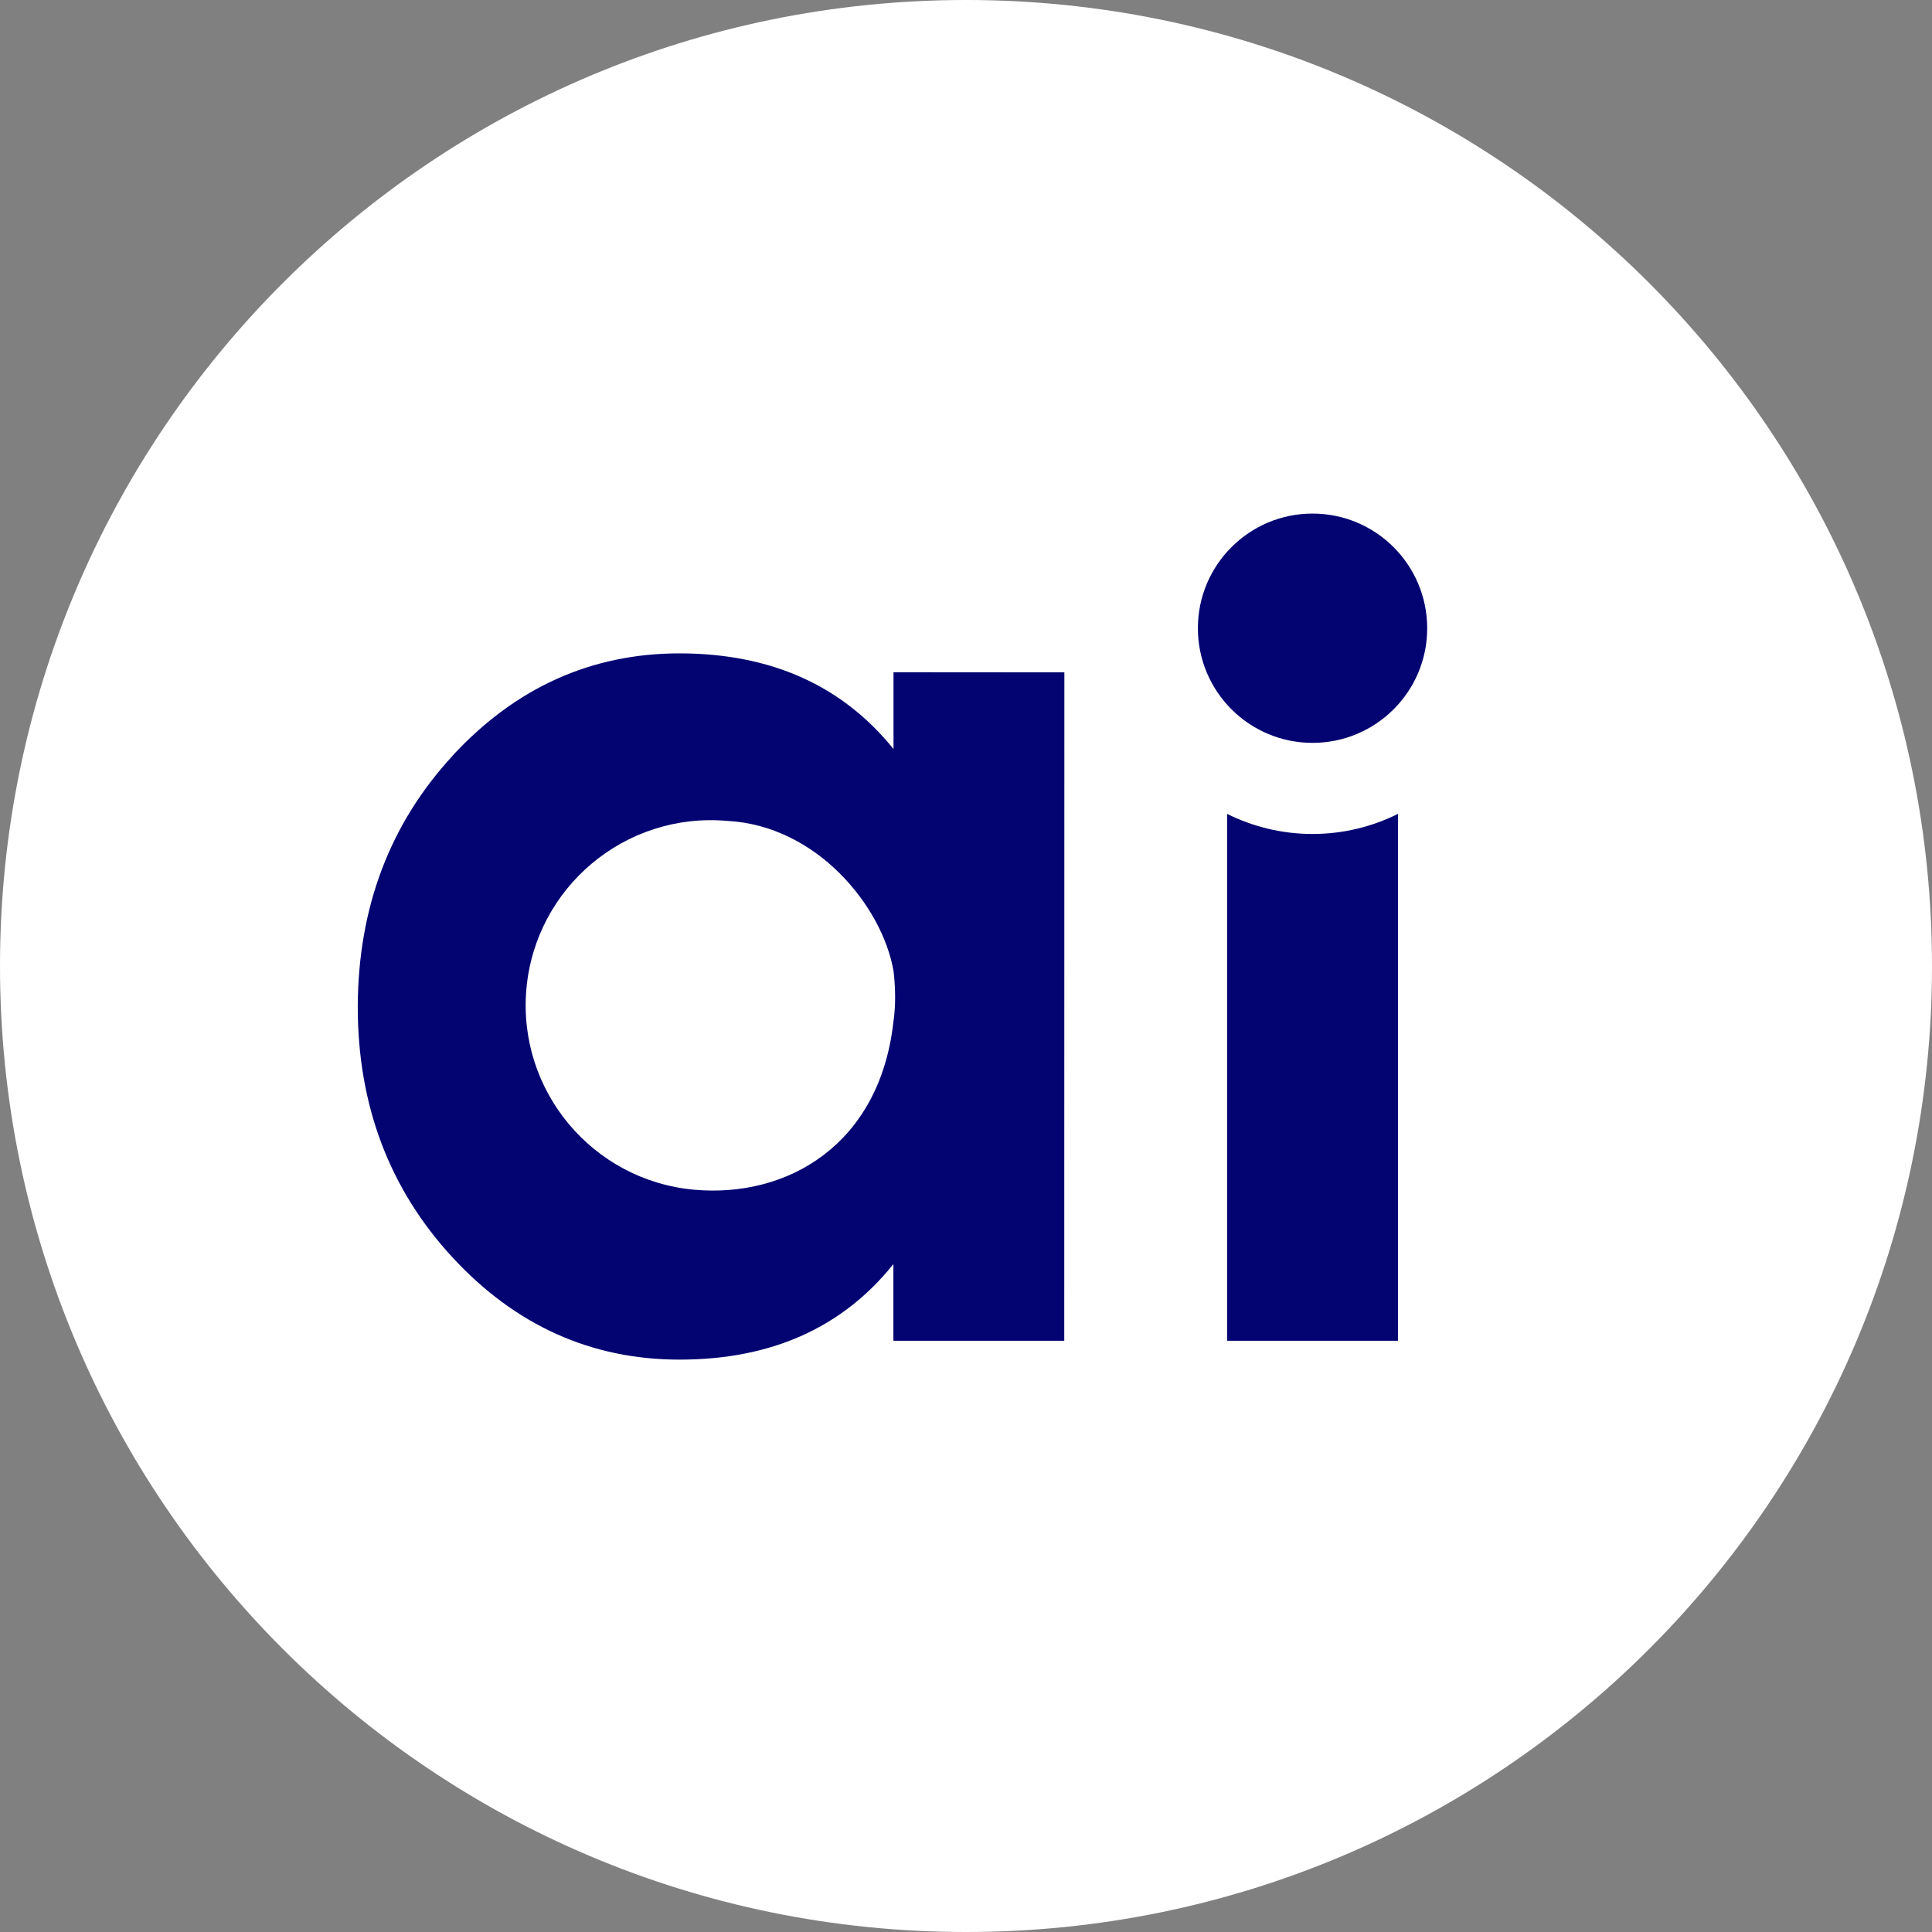
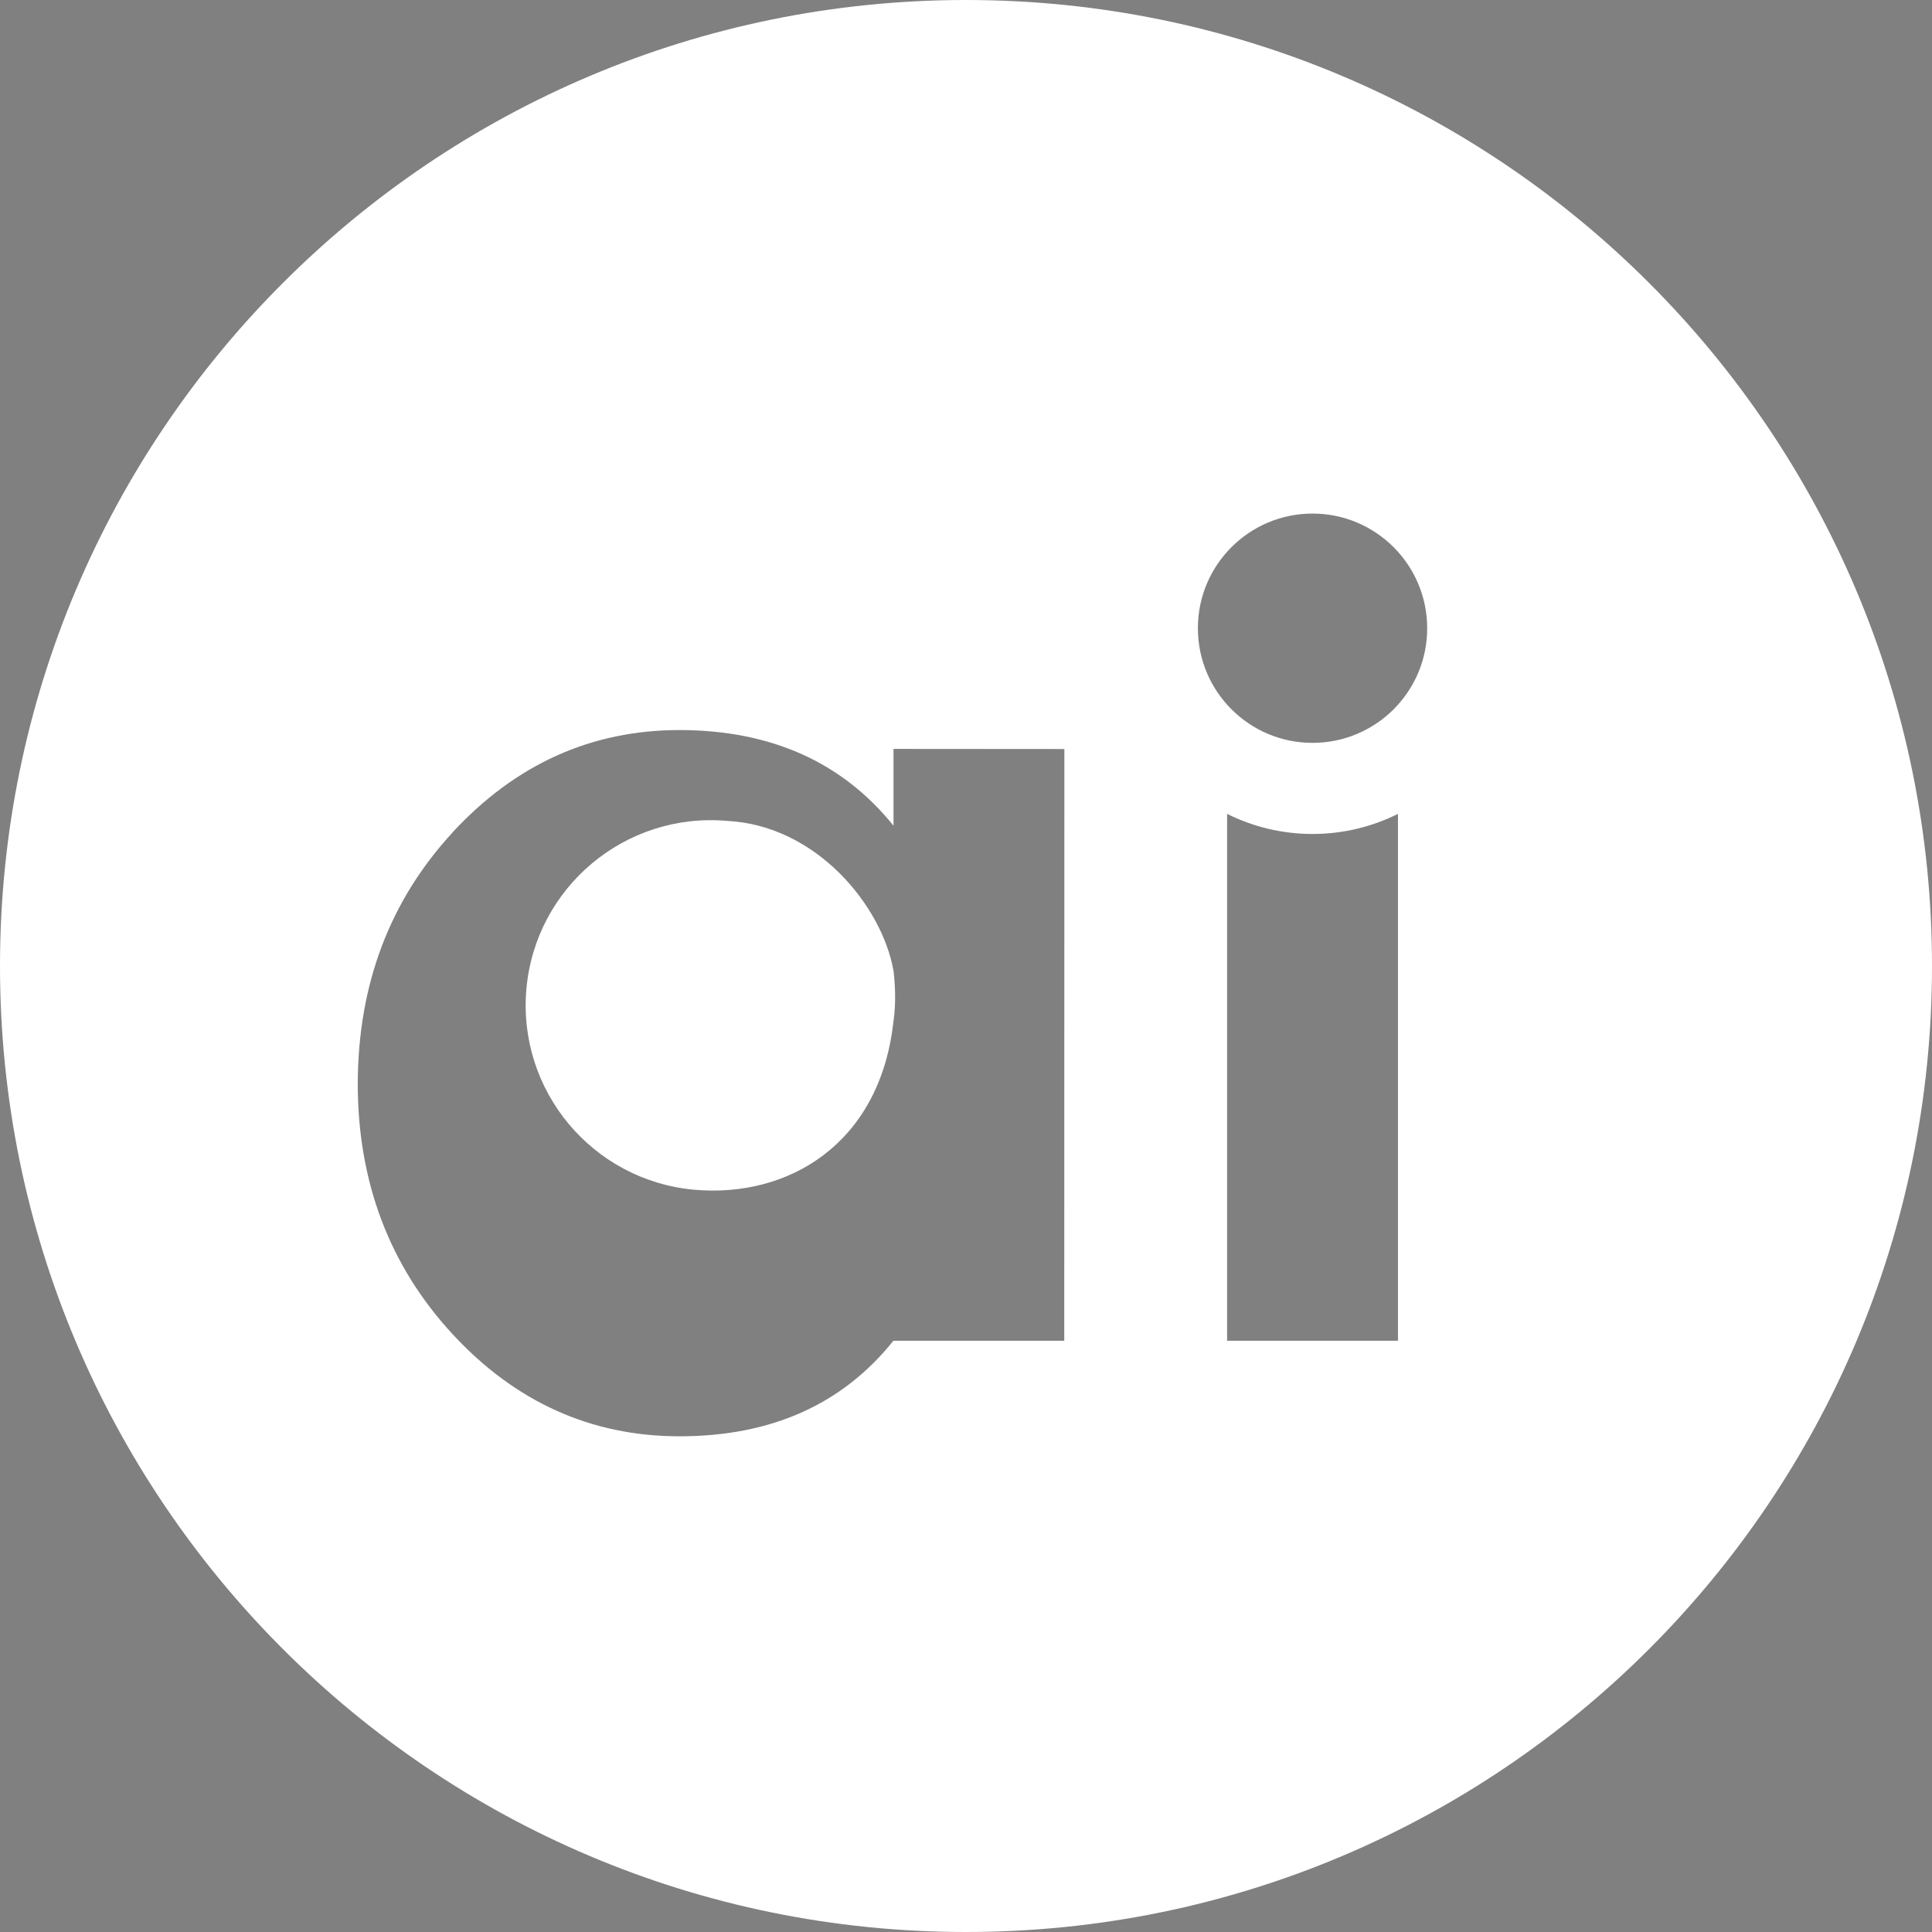
<svg xmlns="http://www.w3.org/2000/svg" version="1.1" id="Layer_1" x="0px" y="0px" viewBox="0 0 1567.2 1567.2" style="enable-background:new 0 0 1567.2 1567.2;" xml:space="preserve">
  <rect x="0" y="0" width="1567.2" height="1567.2" fill="#808080" stroke="none" />
  <style type="text/css">
	.st0{fill:#030372;}
	.st1{fill:#FFFFFF;}
</style>
-   <circle class="st0" cx="776.1" cy="792.8" r="609.9" />
  <g>
    <path class="st1" d="M589.9,665.9c-82.6-7.3-155.5,53.7-162.9,136.3c-7.3,82.6,53.7,155.5,136.3,162.9   c75.8,6.7,149.5-36.7,161.2-134.4c0.1-0.5,0.1-1.2,0.2-1.8c0.3-2.6,1.4-8.3,1.4-20.1s-1.3-21.2-1.3-21.2   C715.6,734.9,662.4,669.6,589.9,665.9z" />
-     <path class="st1" d="M783.6,0C350.8,0,0,350.8,0,783.6c0,432.8,350.8,783.6,783.6,783.6s783.6-350.8,783.6-783.6   C1567.2,350.8,1216.4,0,783.6,0z M863.3,1087.6H724.7v-62.2c-41.4,51.7-99.2,77.5-173.5,77.5c-71.6,0-133.3-27.8-184.3-83.1   c-51-55.3-76.7-123.2-76.7-203.2c0.3-80.4,26-148.3,76.9-203.5H367c51.2-55.4,112.7-83.1,184.3-83.1c74.1,0.1,131.9,26,173.5,77.6   v-62.3l138.6,0.1L863.3,1087.6z M1134,1087.6H995.4V660.2c20.9,10.4,44.4,16.3,69.3,16.3c24.9,0,48.4-5.9,69.3-16.3V1087.6z    M1064.7,602.6c-51.4,0-93-41.7-93-93c0-51.4,41.7-93,93-93c51.4,0,93,41.7,93,93C1157.8,560.9,1116.1,602.6,1064.7,602.6z" />
+     <path class="st1" d="M783.6,0C350.8,0,0,350.8,0,783.6c0,432.8,350.8,783.6,783.6,783.6s783.6-350.8,783.6-783.6   C1567.2,350.8,1216.4,0,783.6,0z M863.3,1087.6H724.7c-41.4,51.7-99.2,77.5-173.5,77.5c-71.6,0-133.3-27.8-184.3-83.1   c-51-55.3-76.7-123.2-76.7-203.2c0.3-80.4,26-148.3,76.9-203.5H367c51.2-55.4,112.7-83.1,184.3-83.1c74.1,0.1,131.9,26,173.5,77.6   v-62.3l138.6,0.1L863.3,1087.6z M1134,1087.6H995.4V660.2c20.9,10.4,44.4,16.3,69.3,16.3c24.9,0,48.4-5.9,69.3-16.3V1087.6z    M1064.7,602.6c-51.4,0-93-41.7-93-93c0-51.4,41.7-93,93-93c51.4,0,93,41.7,93,93C1157.8,560.9,1116.1,602.6,1064.7,602.6z" />
  </g>
</svg>